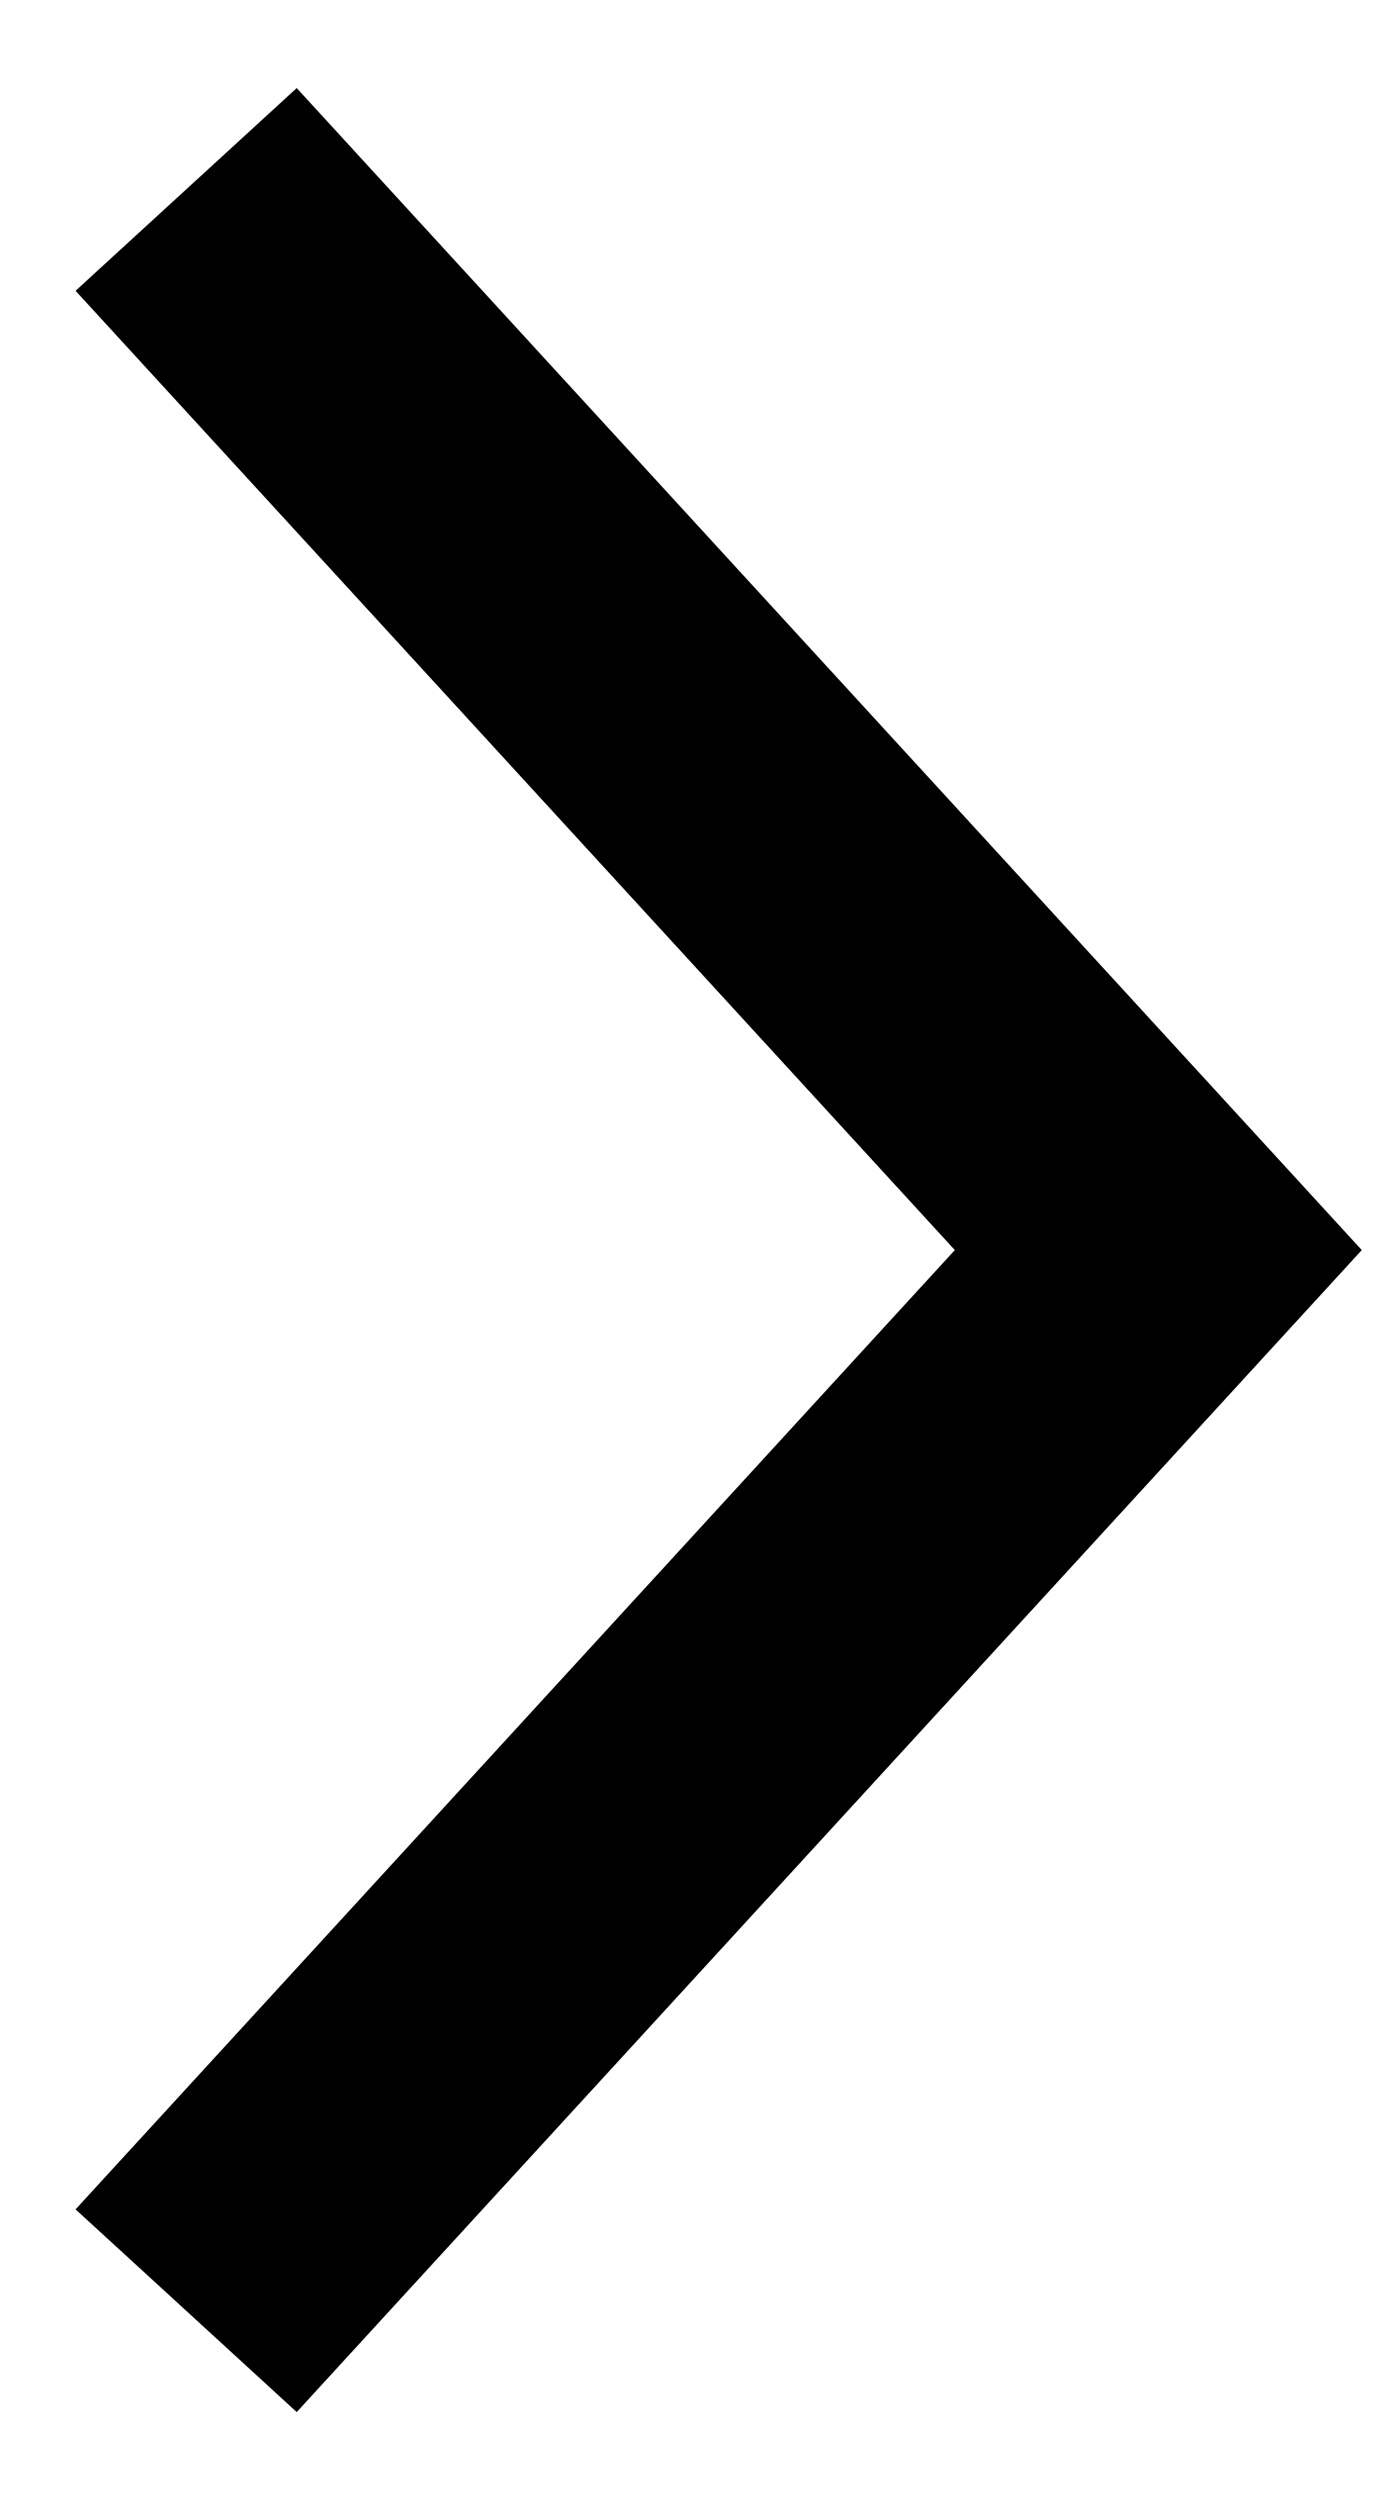
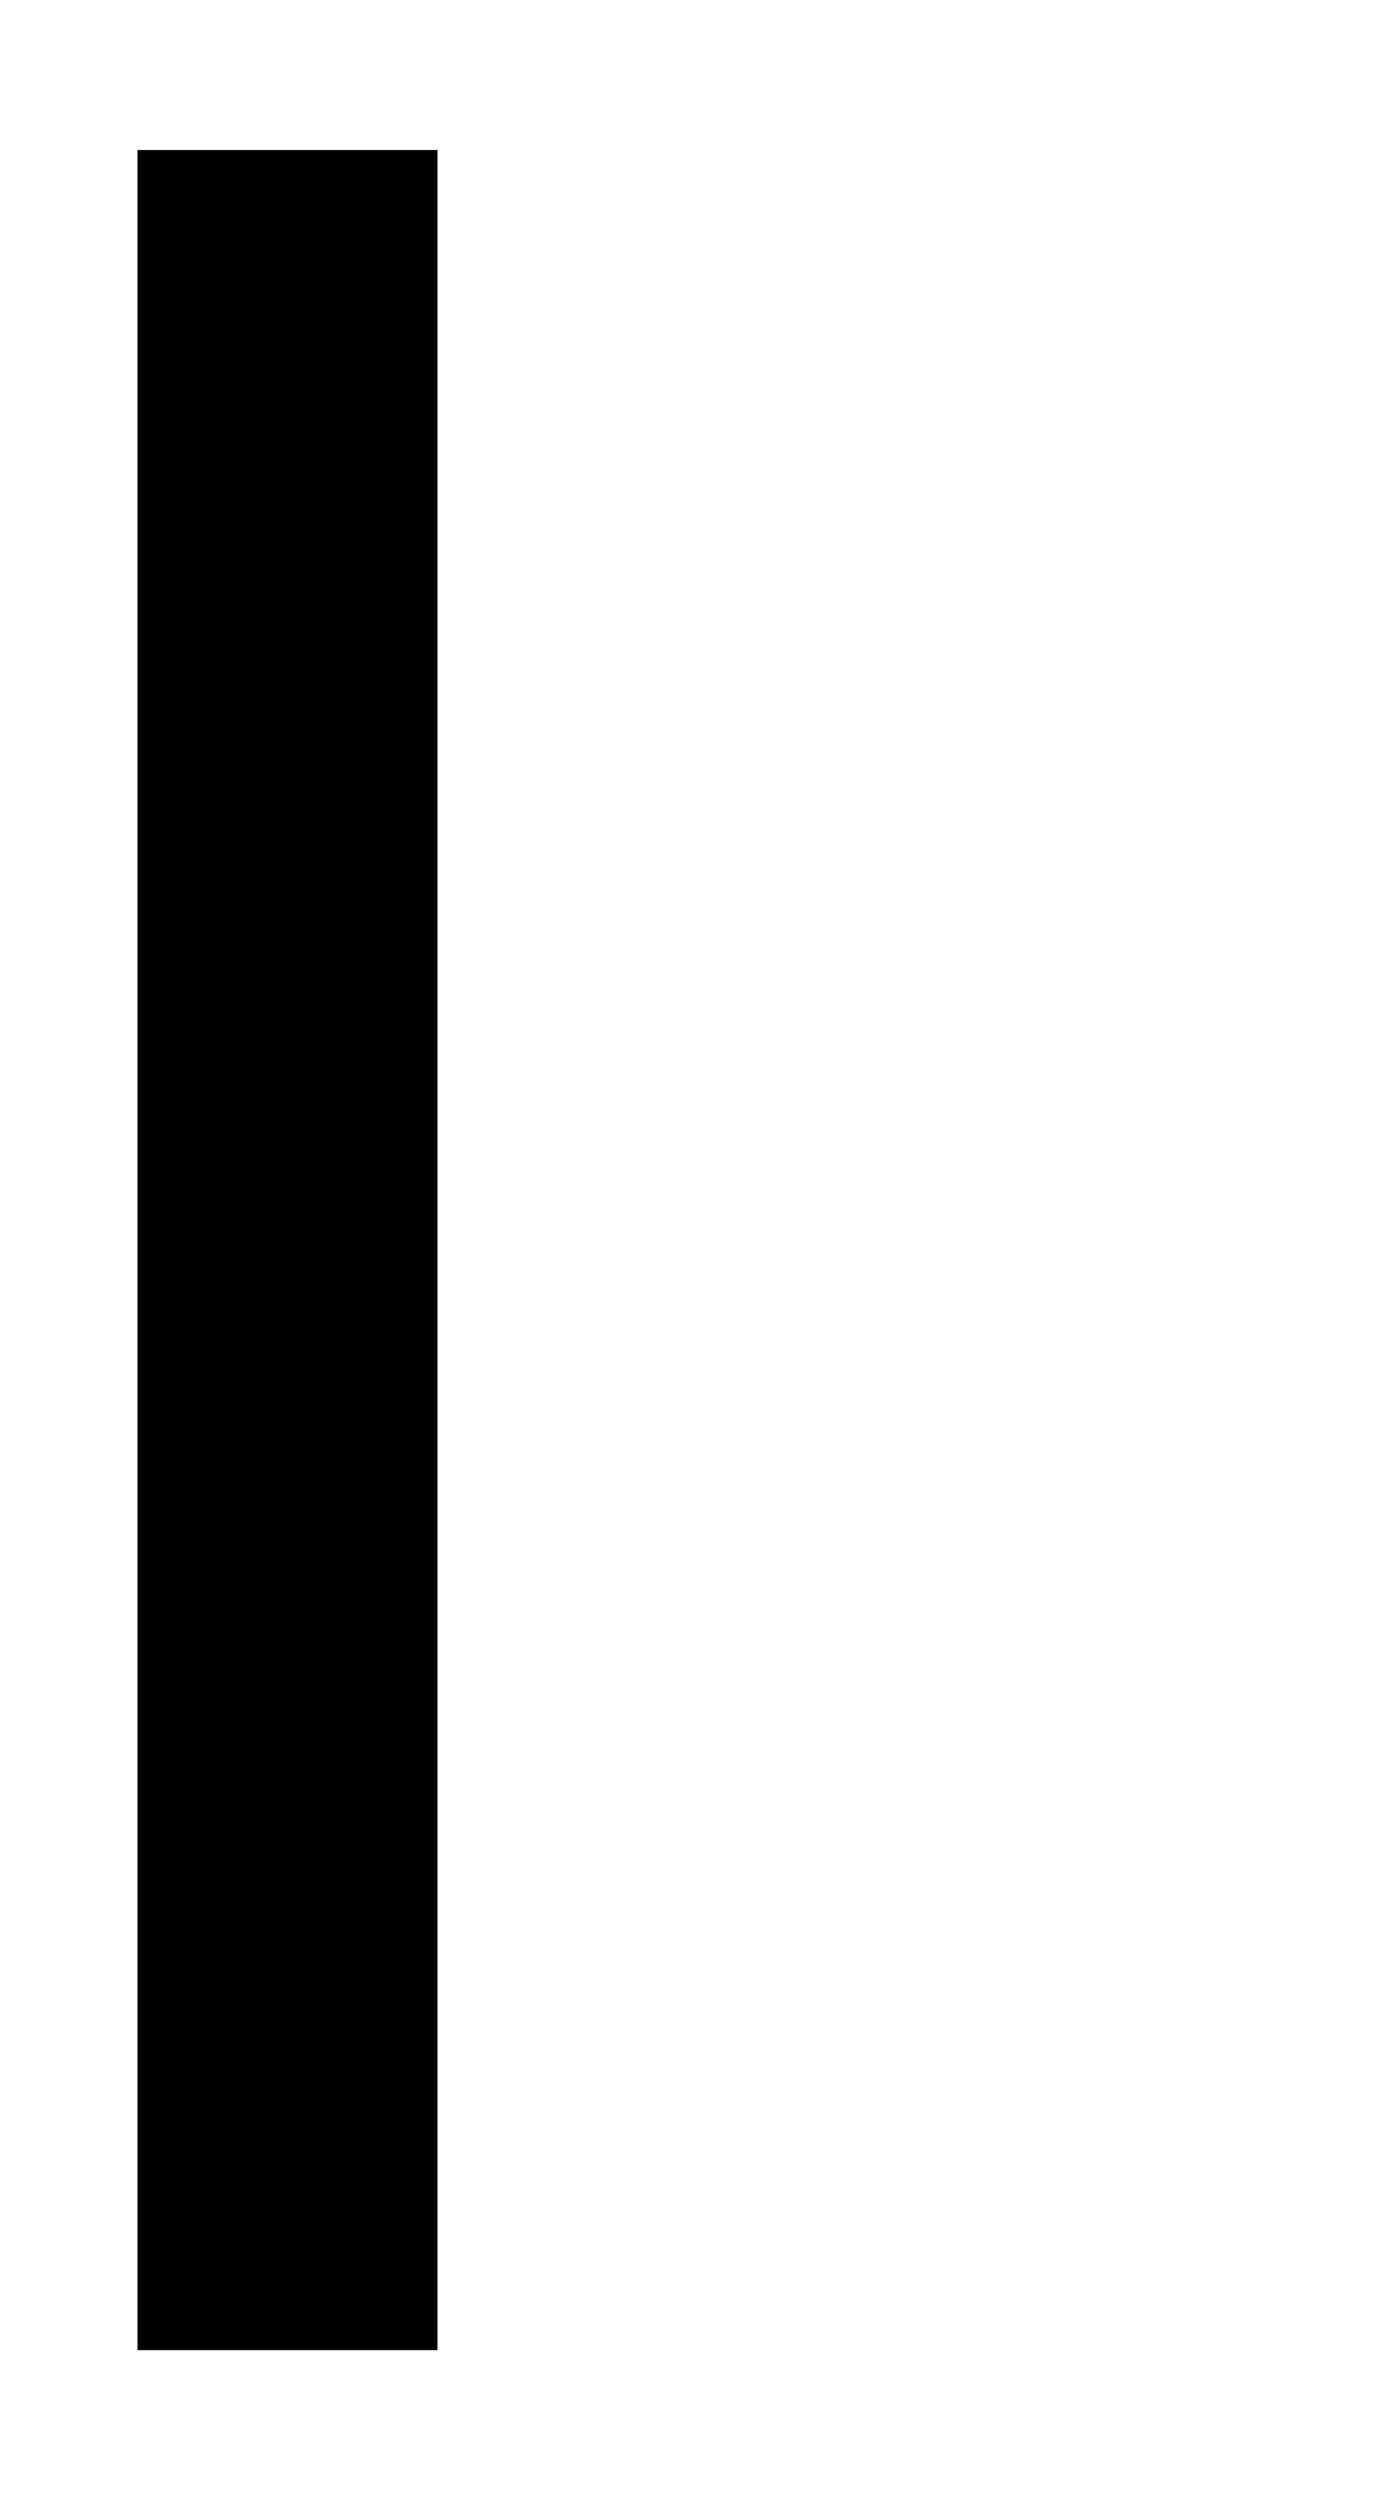
<svg xmlns="http://www.w3.org/2000/svg" width="14" height="25" viewBox="0 0 14 25" fill="none">
-   <path d="M2.875 3L11.583 12.5L2.875 22" stroke="black" stroke-width="3" stroke-miterlimit="10" stroke-linecap="square" />
+   <path d="M2.875 3L2.875 22" stroke="black" stroke-width="3" stroke-miterlimit="10" stroke-linecap="square" />
</svg>